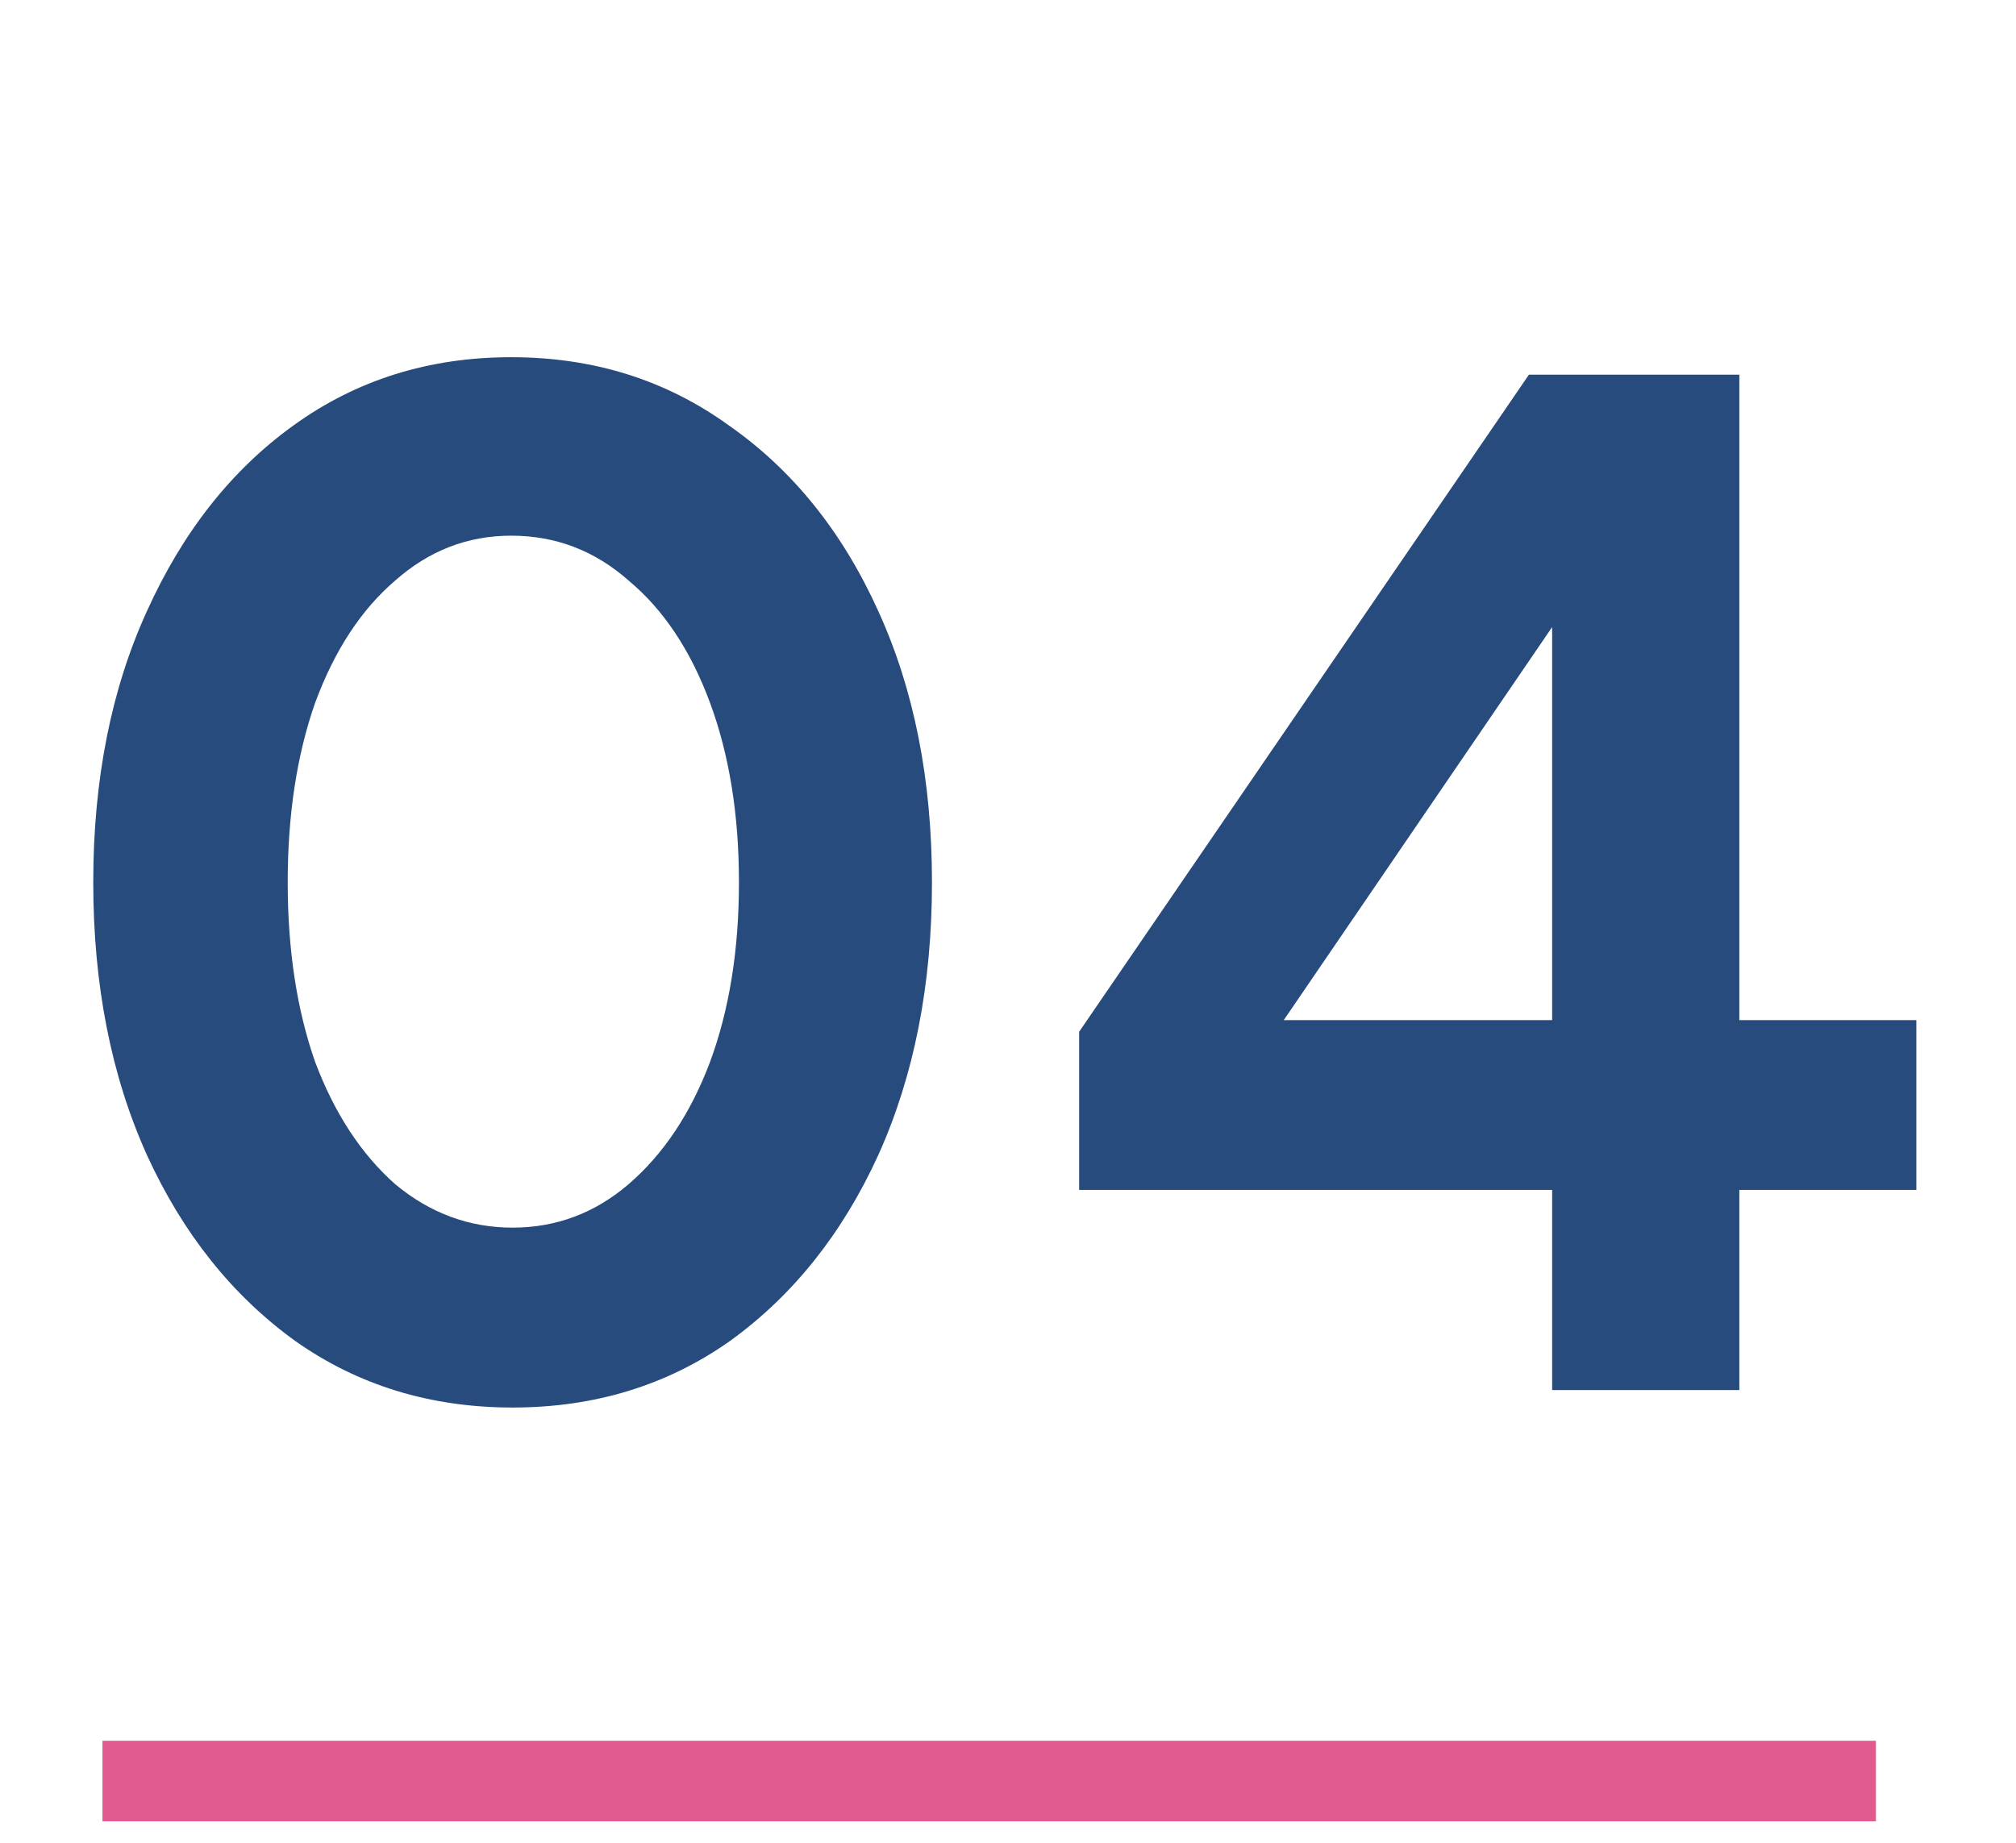
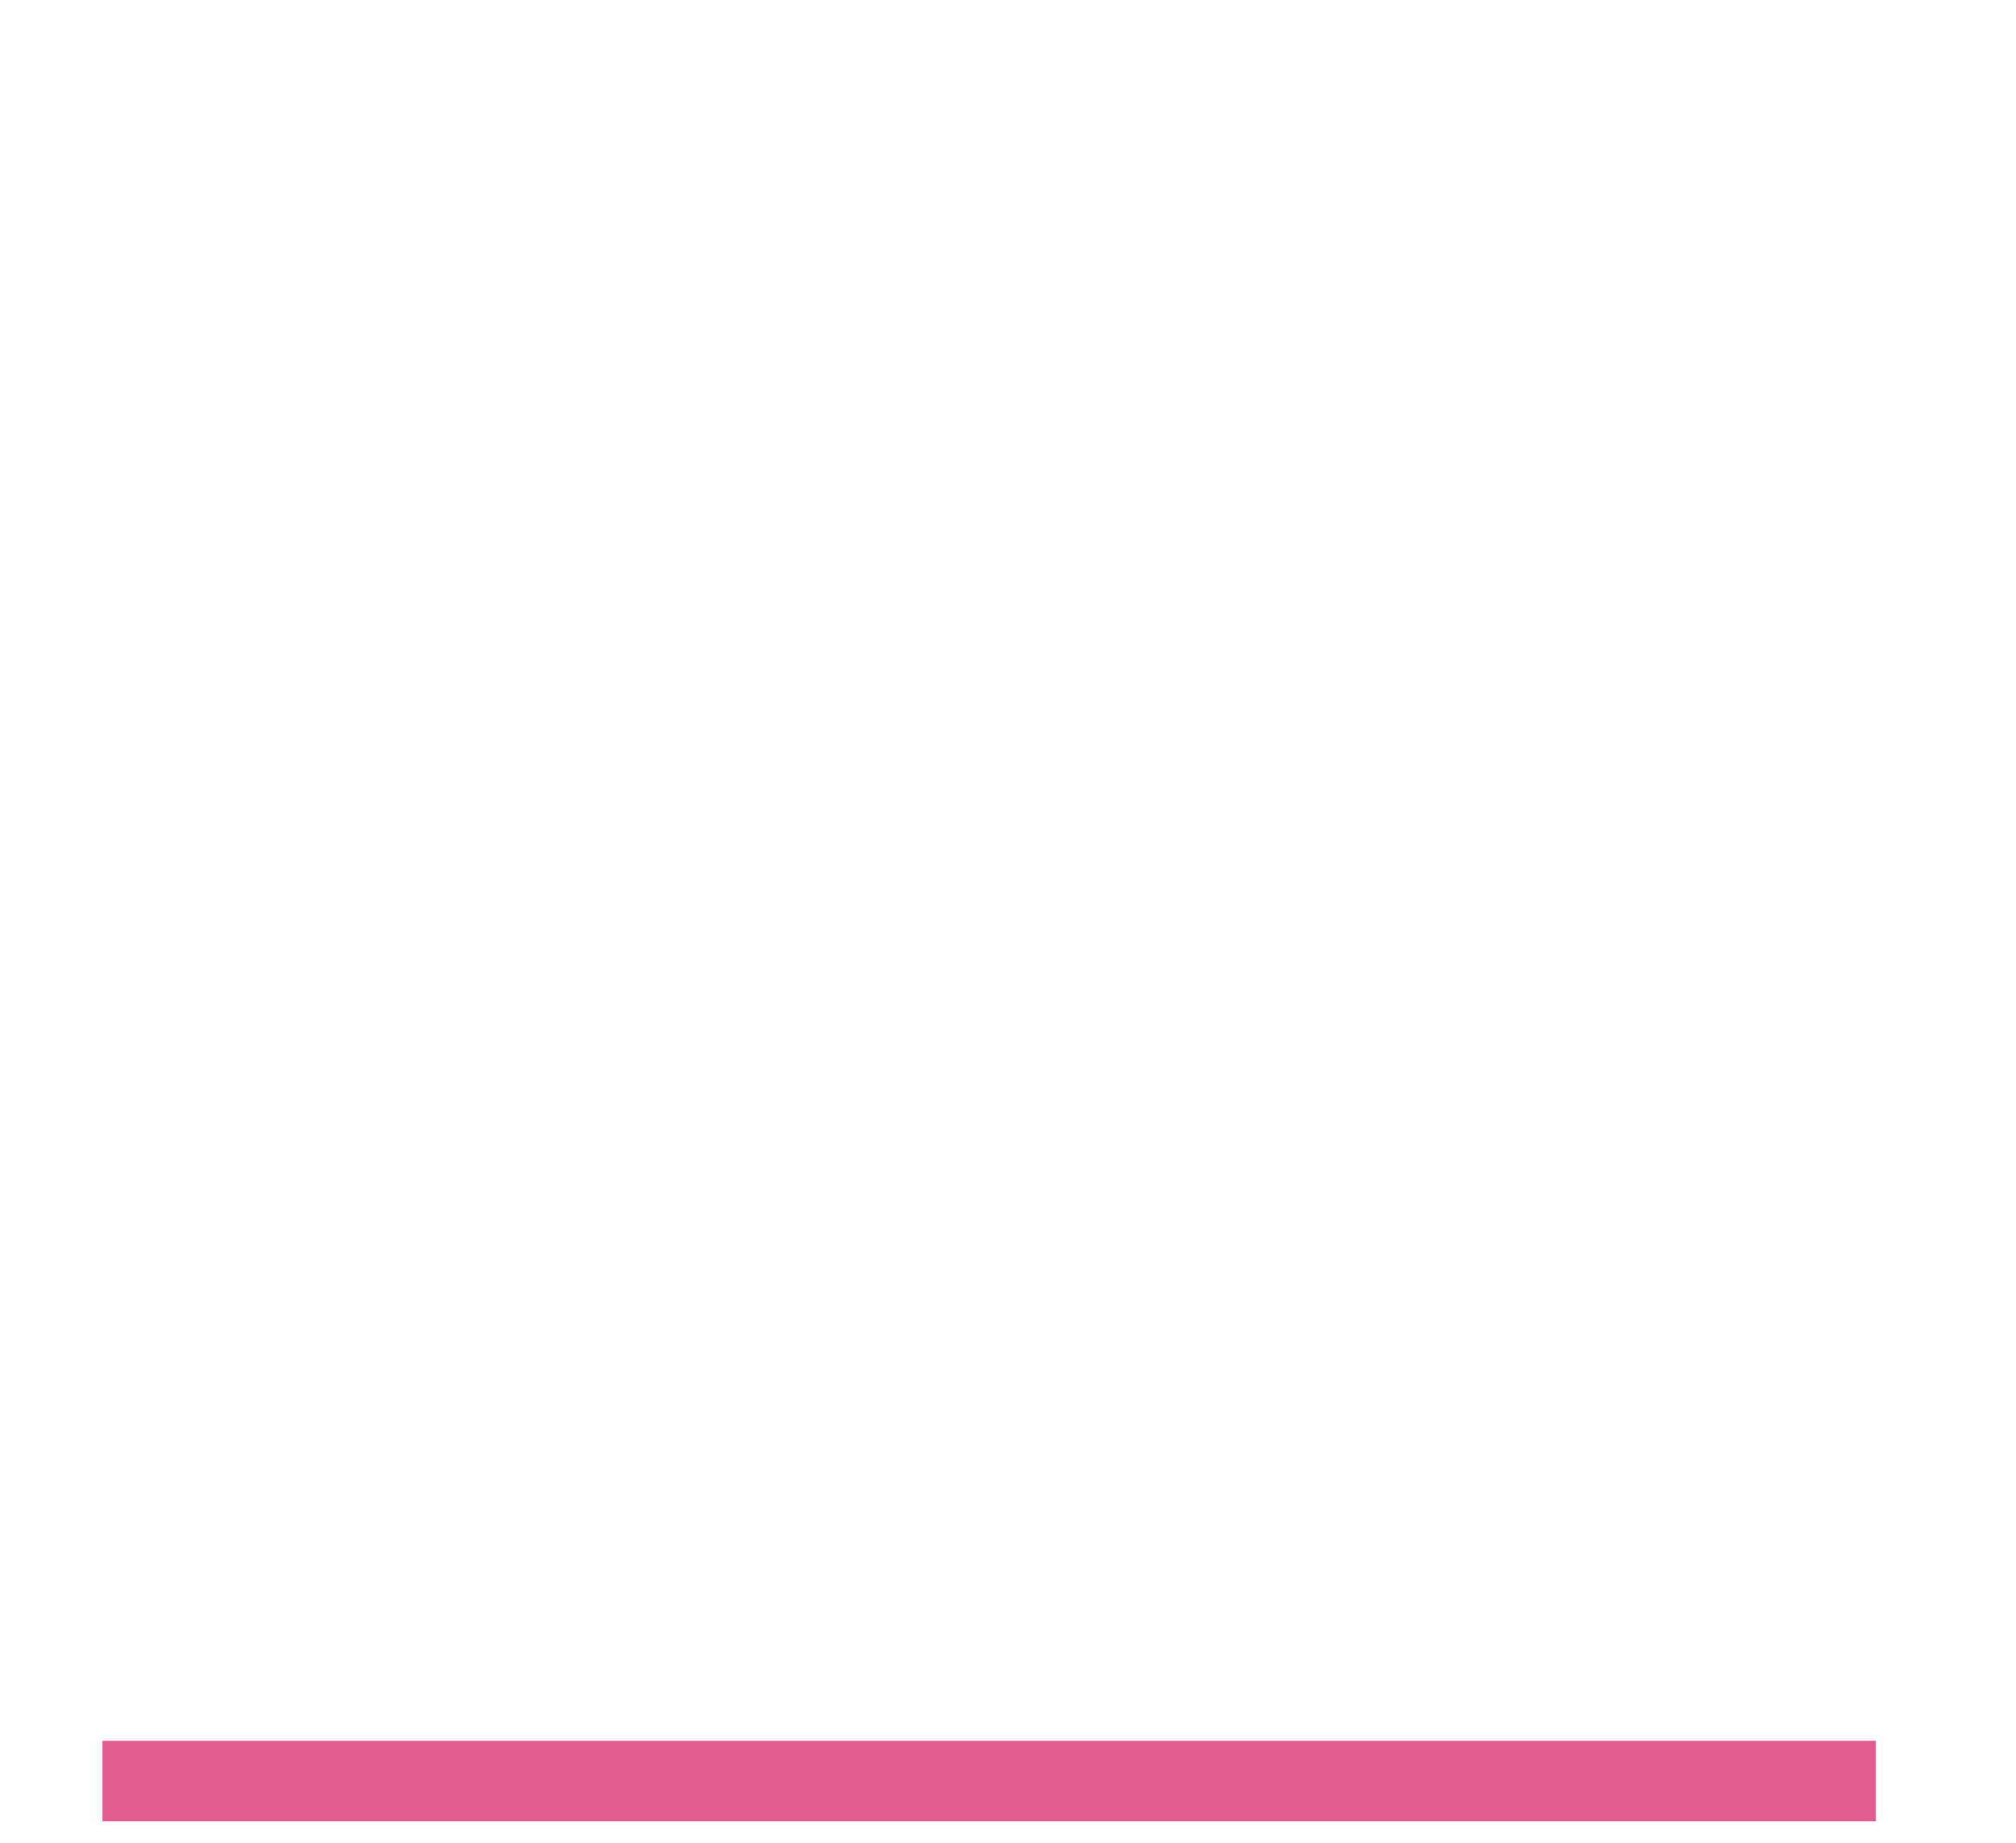
<svg xmlns="http://www.w3.org/2000/svg" width="35" height="32" viewBox="0 0 35 32" fill="none">
-   <path d="M8.899 24.442C7.472 24.442 6.212 24.055 5.121 23.283C4.029 22.493 3.173 21.419 2.551 20.058C1.93 18.681 1.619 17.102 1.619 15.322C1.619 13.542 1.93 11.972 2.551 10.612C3.173 9.235 4.021 8.16 5.096 7.387C6.187 6.598 7.447 6.203 8.874 6.203C10.302 6.203 11.561 6.598 12.653 7.387C13.761 8.16 14.626 9.235 15.248 10.612C15.869 11.972 16.18 13.542 16.18 15.322C16.18 17.102 15.869 18.681 15.248 20.058C14.626 21.419 13.77 22.493 12.678 23.283C11.586 24.055 10.327 24.442 8.899 24.442ZM8.899 21.318C9.655 21.318 10.327 21.066 10.915 20.562C11.519 20.041 11.989 19.336 12.325 18.446C12.661 17.539 12.829 16.498 12.829 15.322C12.829 14.147 12.661 13.106 12.325 12.199C11.989 11.292 11.519 10.586 10.915 10.083C10.327 9.562 9.647 9.302 8.874 9.302C8.118 9.302 7.447 9.562 6.859 10.083C6.271 10.586 5.809 11.292 5.473 12.199C5.154 13.106 4.995 14.147 4.995 15.322C4.995 16.498 5.154 17.539 5.473 18.446C5.809 19.336 6.271 20.041 6.859 20.562C7.464 21.066 8.144 21.318 8.899 21.318ZM26.947 24.139V20.663H18.735V17.917L26.544 6.506H30.197V17.715H33.27V20.663H30.197V24.139H26.947ZM22.287 17.715H26.947V10.889L22.287 17.715Z" fill="#284B7D" />
  <path d="M1.779 30.928H32.568" stroke="#E15B91" stroke-width="1.399" />
</svg>